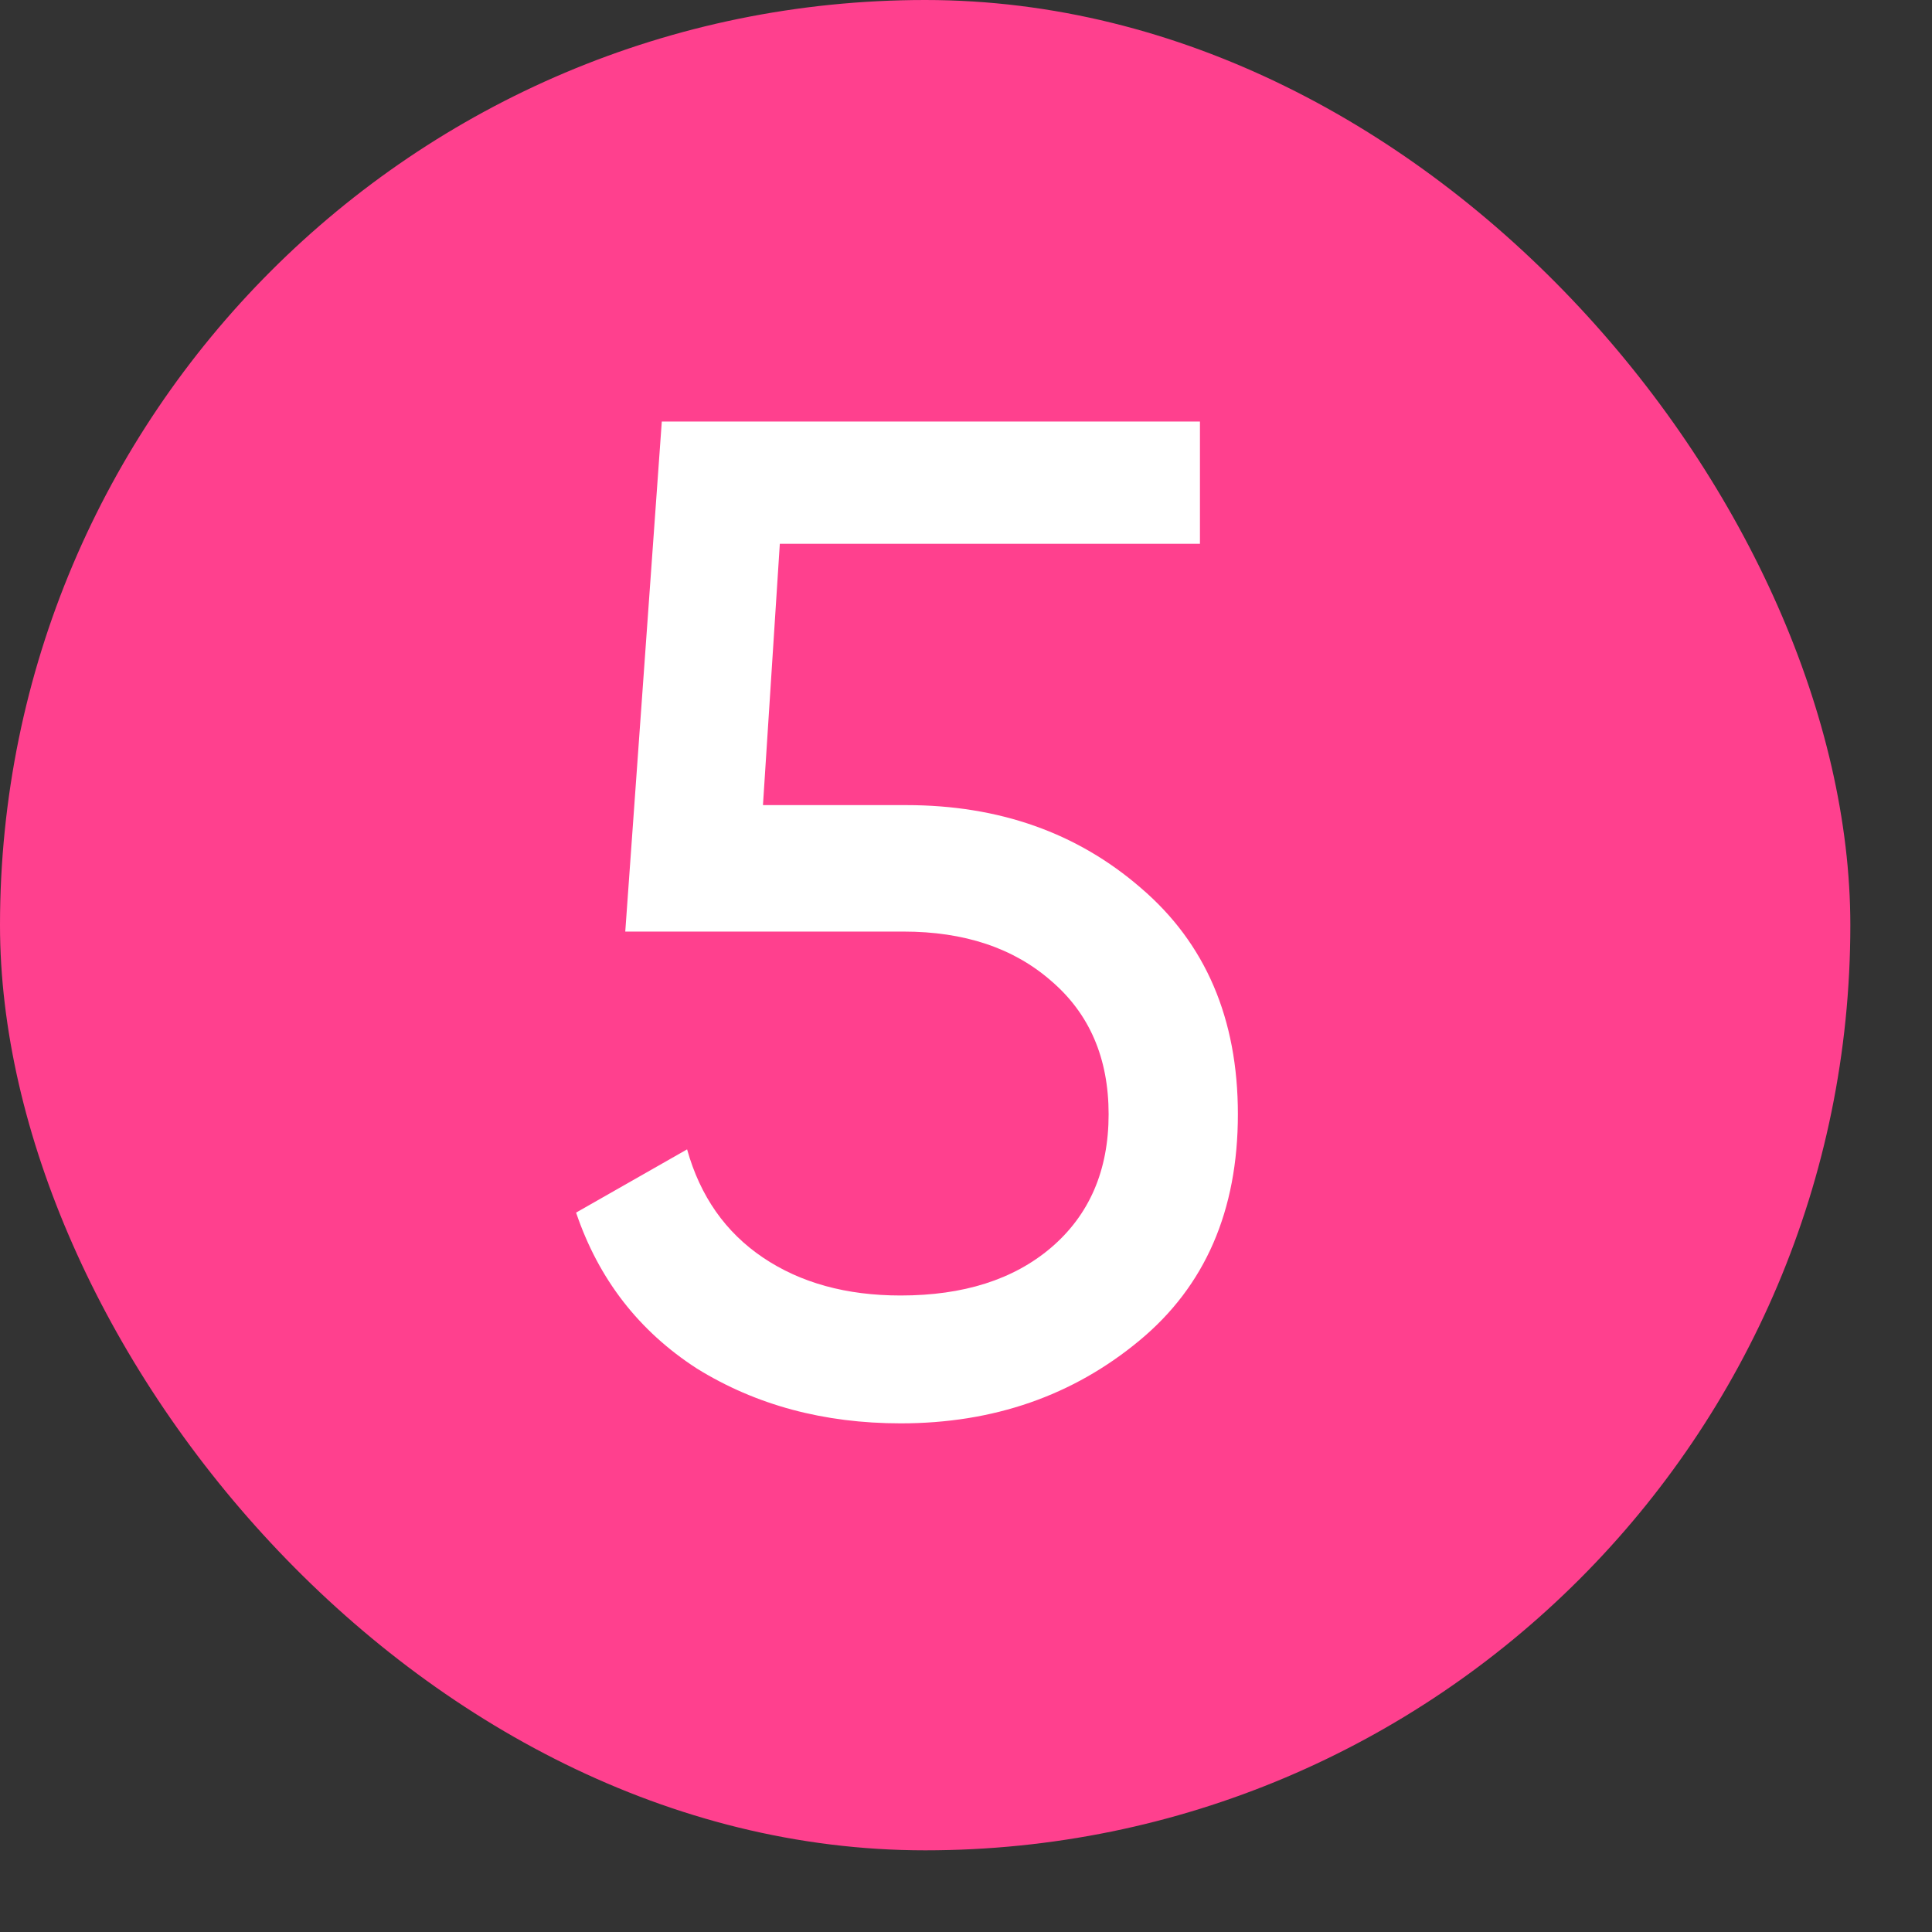
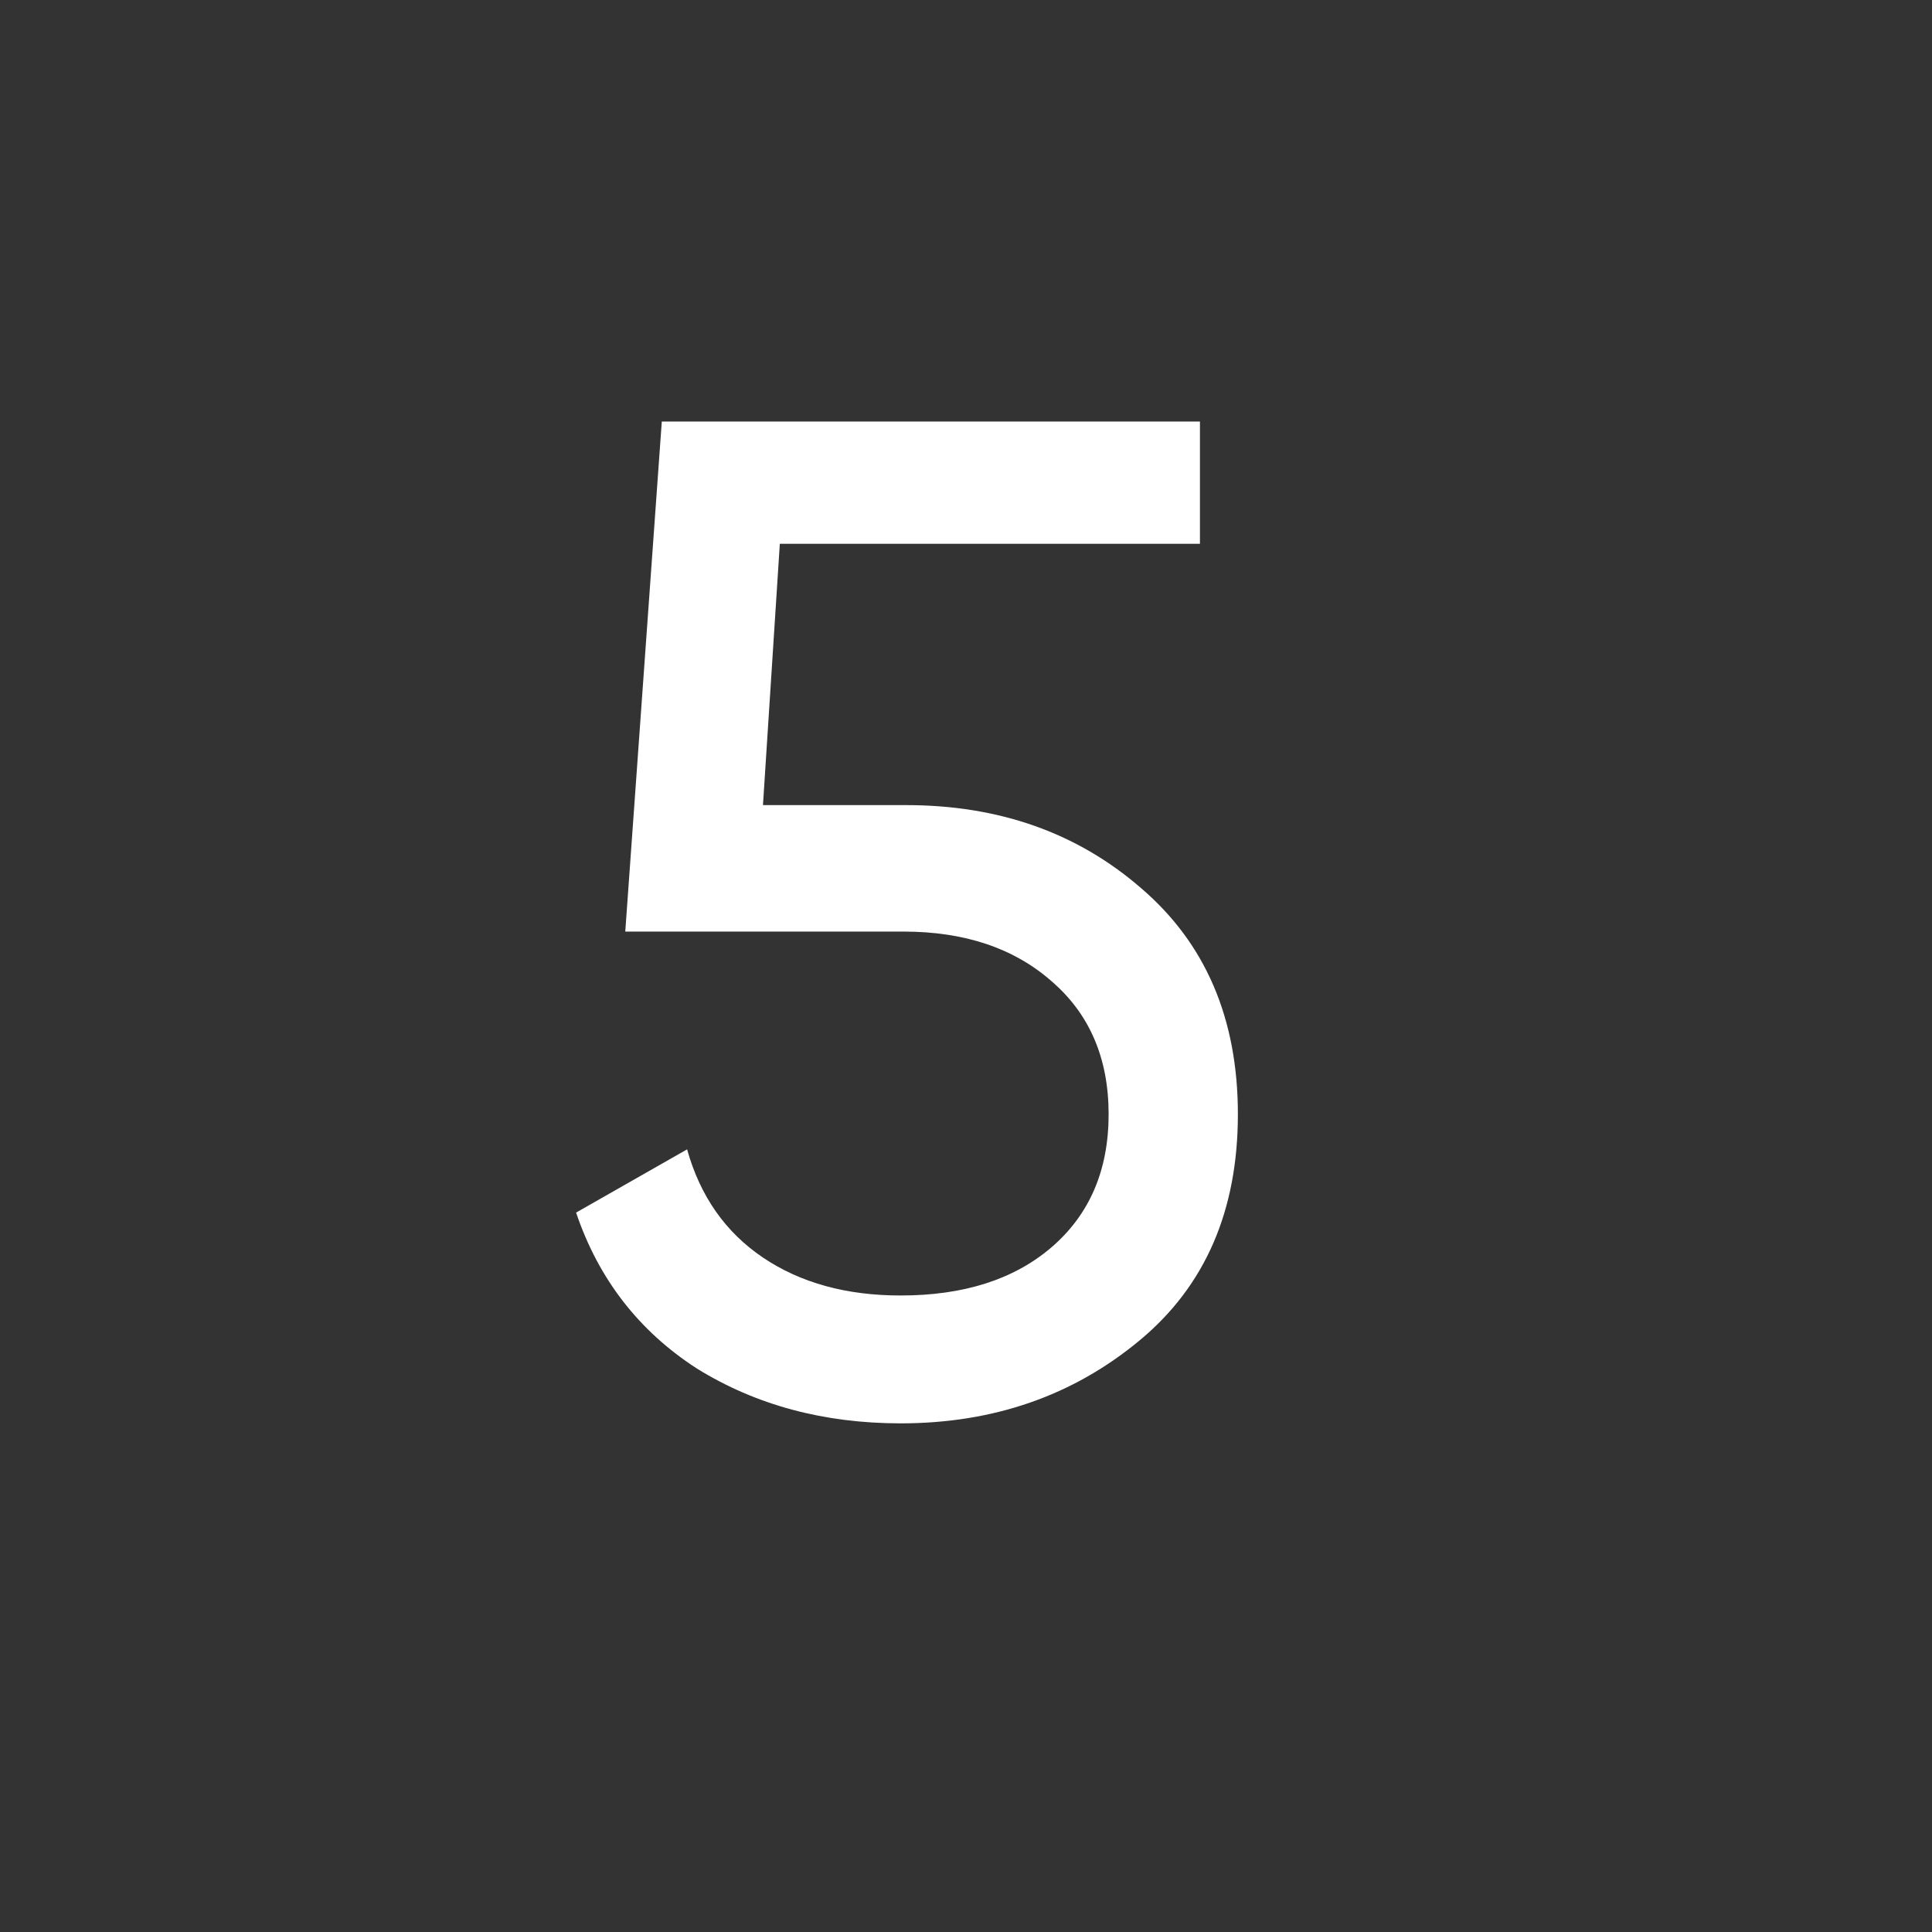
<svg xmlns="http://www.w3.org/2000/svg" width="22" height="22" viewBox="0 0 22 22" fill="none">
  <rect x="0" y="0" width="22" height="22" fill="#333333" stroke="none" />
-   <rect width="21.07" height="21.07" rx="10.535" fill="#FF408E" />
  <path d="M8.688 9.168H10.32C11.376 9.168 12.267 9.483 12.992 10.112C13.728 10.741 14.096 11.6 14.096 12.688C14.096 13.787 13.723 14.645 12.976 15.264C12.219 15.893 11.312 16.208 10.256 16.208C9.381 16.208 8.608 16 7.936 15.584C7.275 15.157 6.816 14.565 6.56 13.808L7.824 13.088C7.973 13.621 8.261 14.032 8.688 14.32C9.115 14.608 9.637 14.752 10.256 14.752C10.971 14.752 11.541 14.571 11.968 14.208C12.405 13.835 12.624 13.328 12.624 12.688C12.624 12.048 12.405 11.541 11.968 11.168C11.541 10.795 10.981 10.608 10.288 10.608H7.12L7.536 4.8H13.664V6.192H8.88L8.688 9.168Z" fill="white" />
</svg>